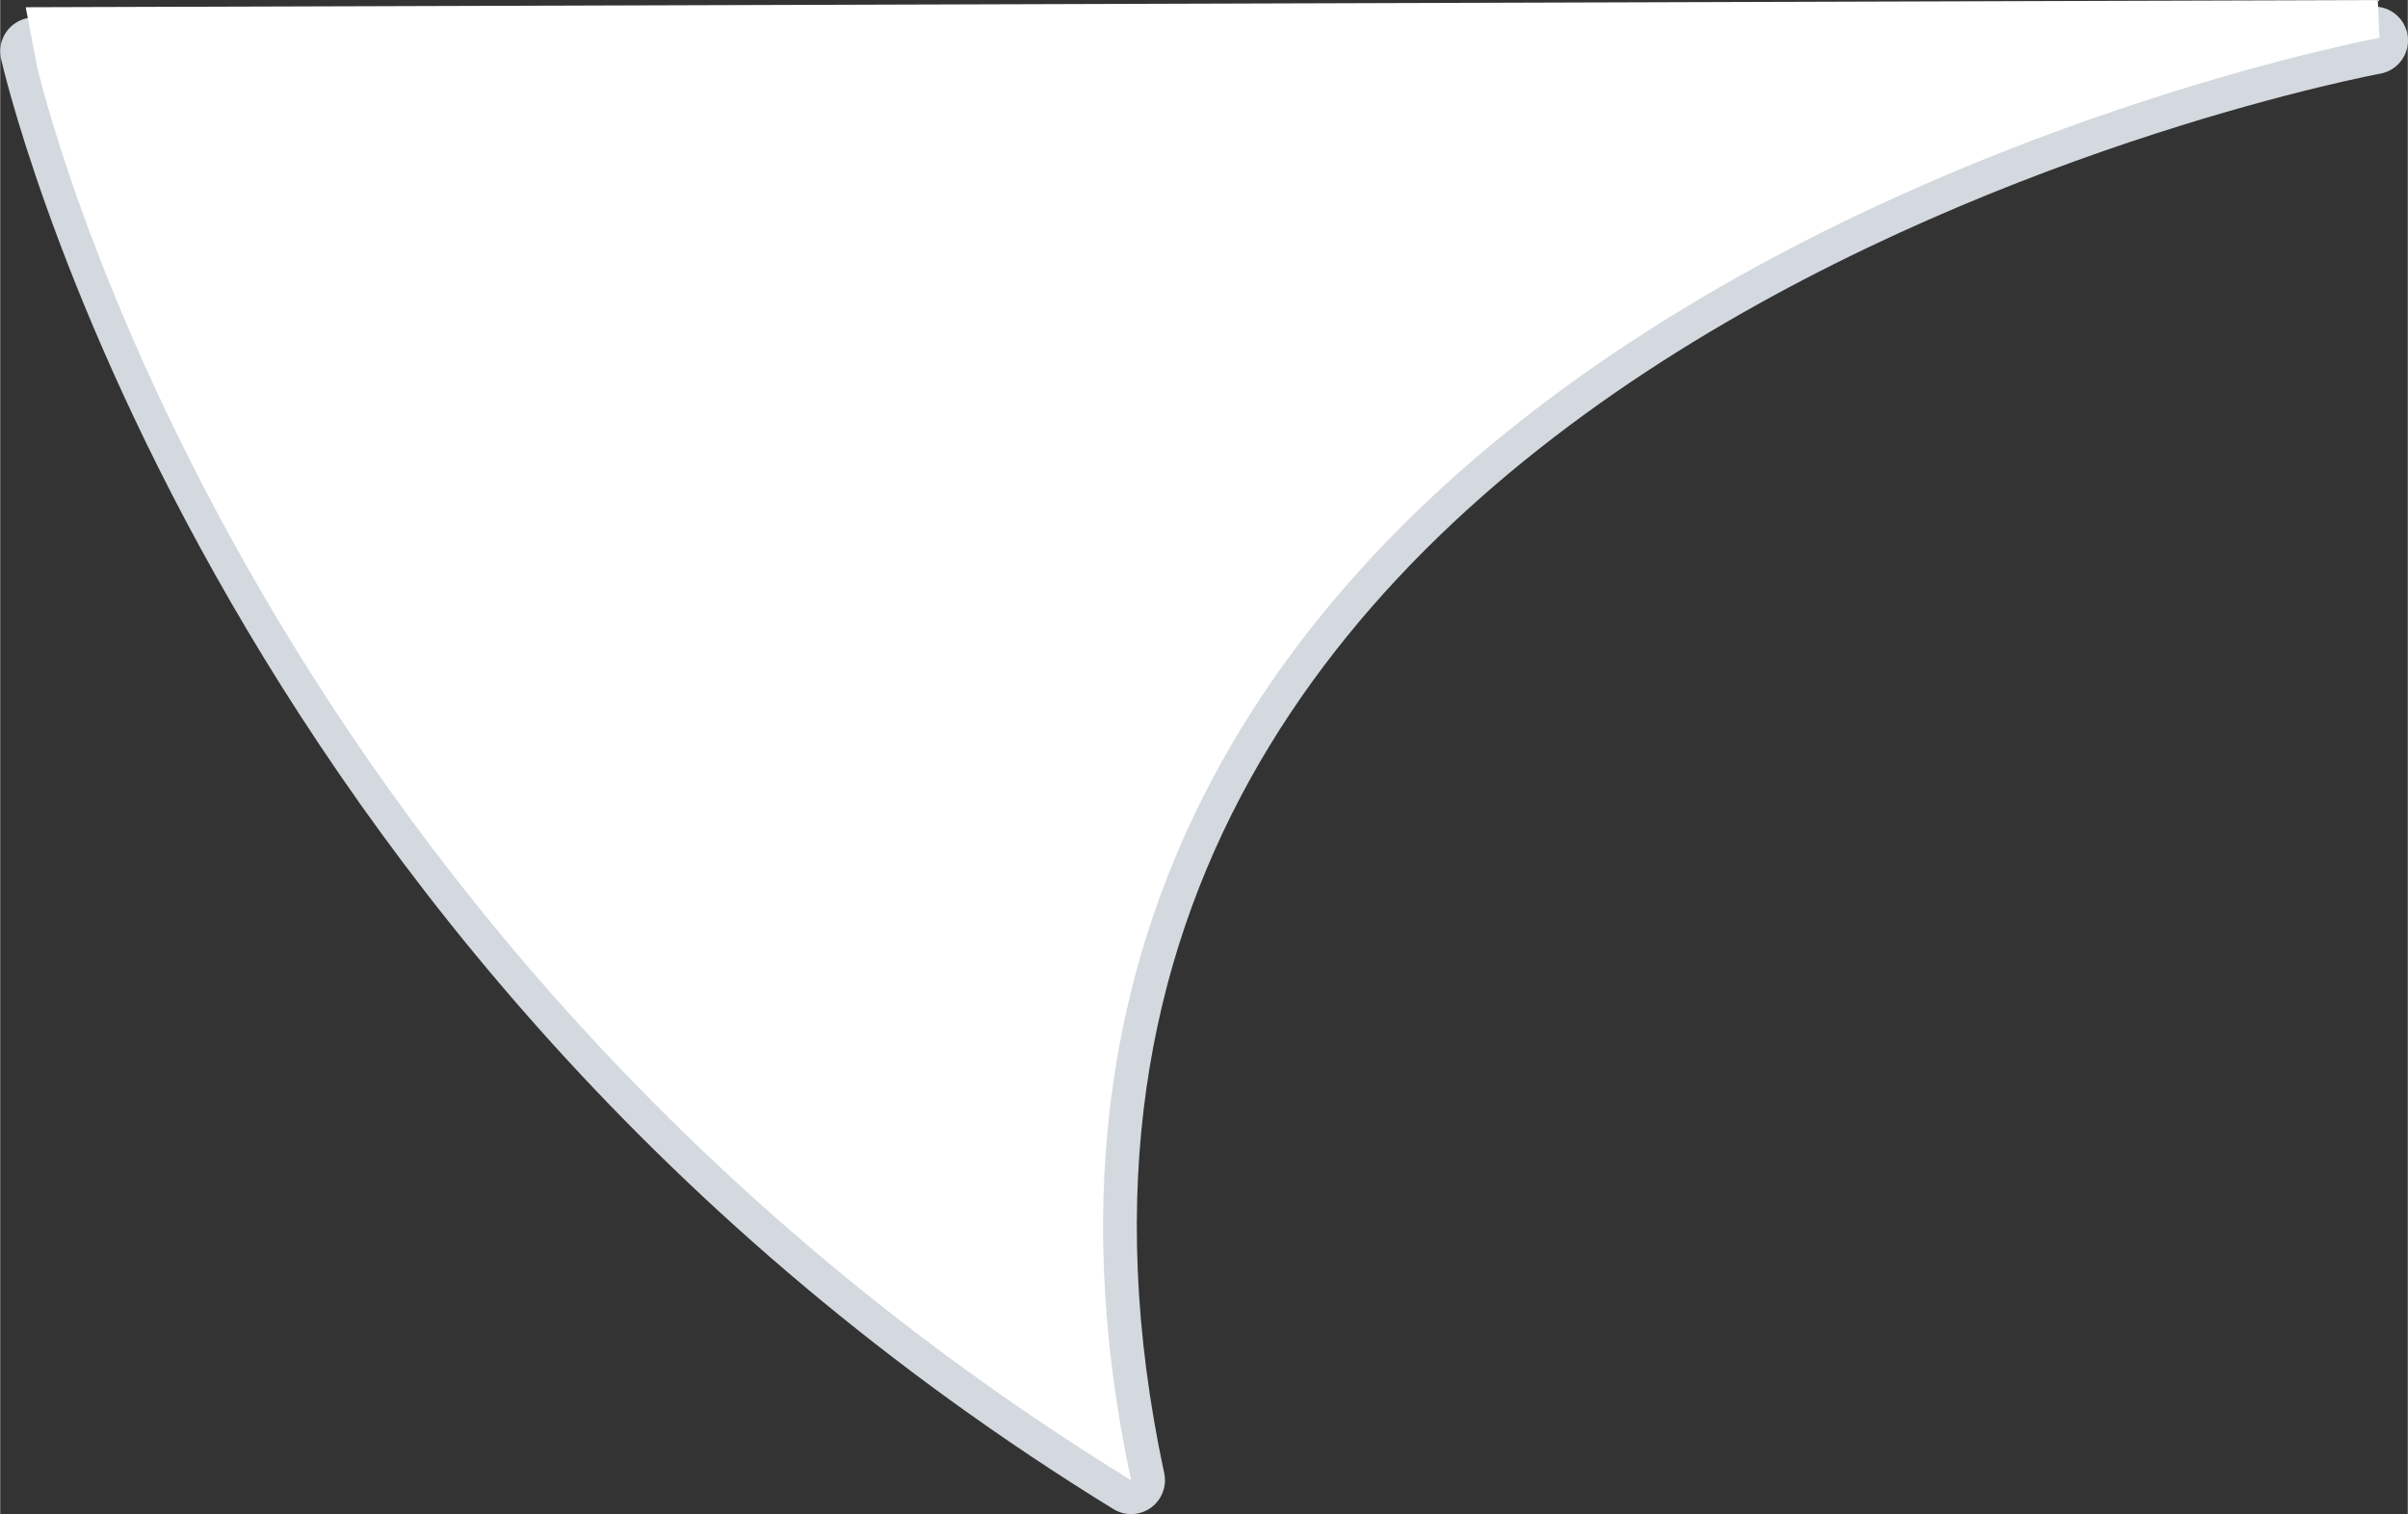
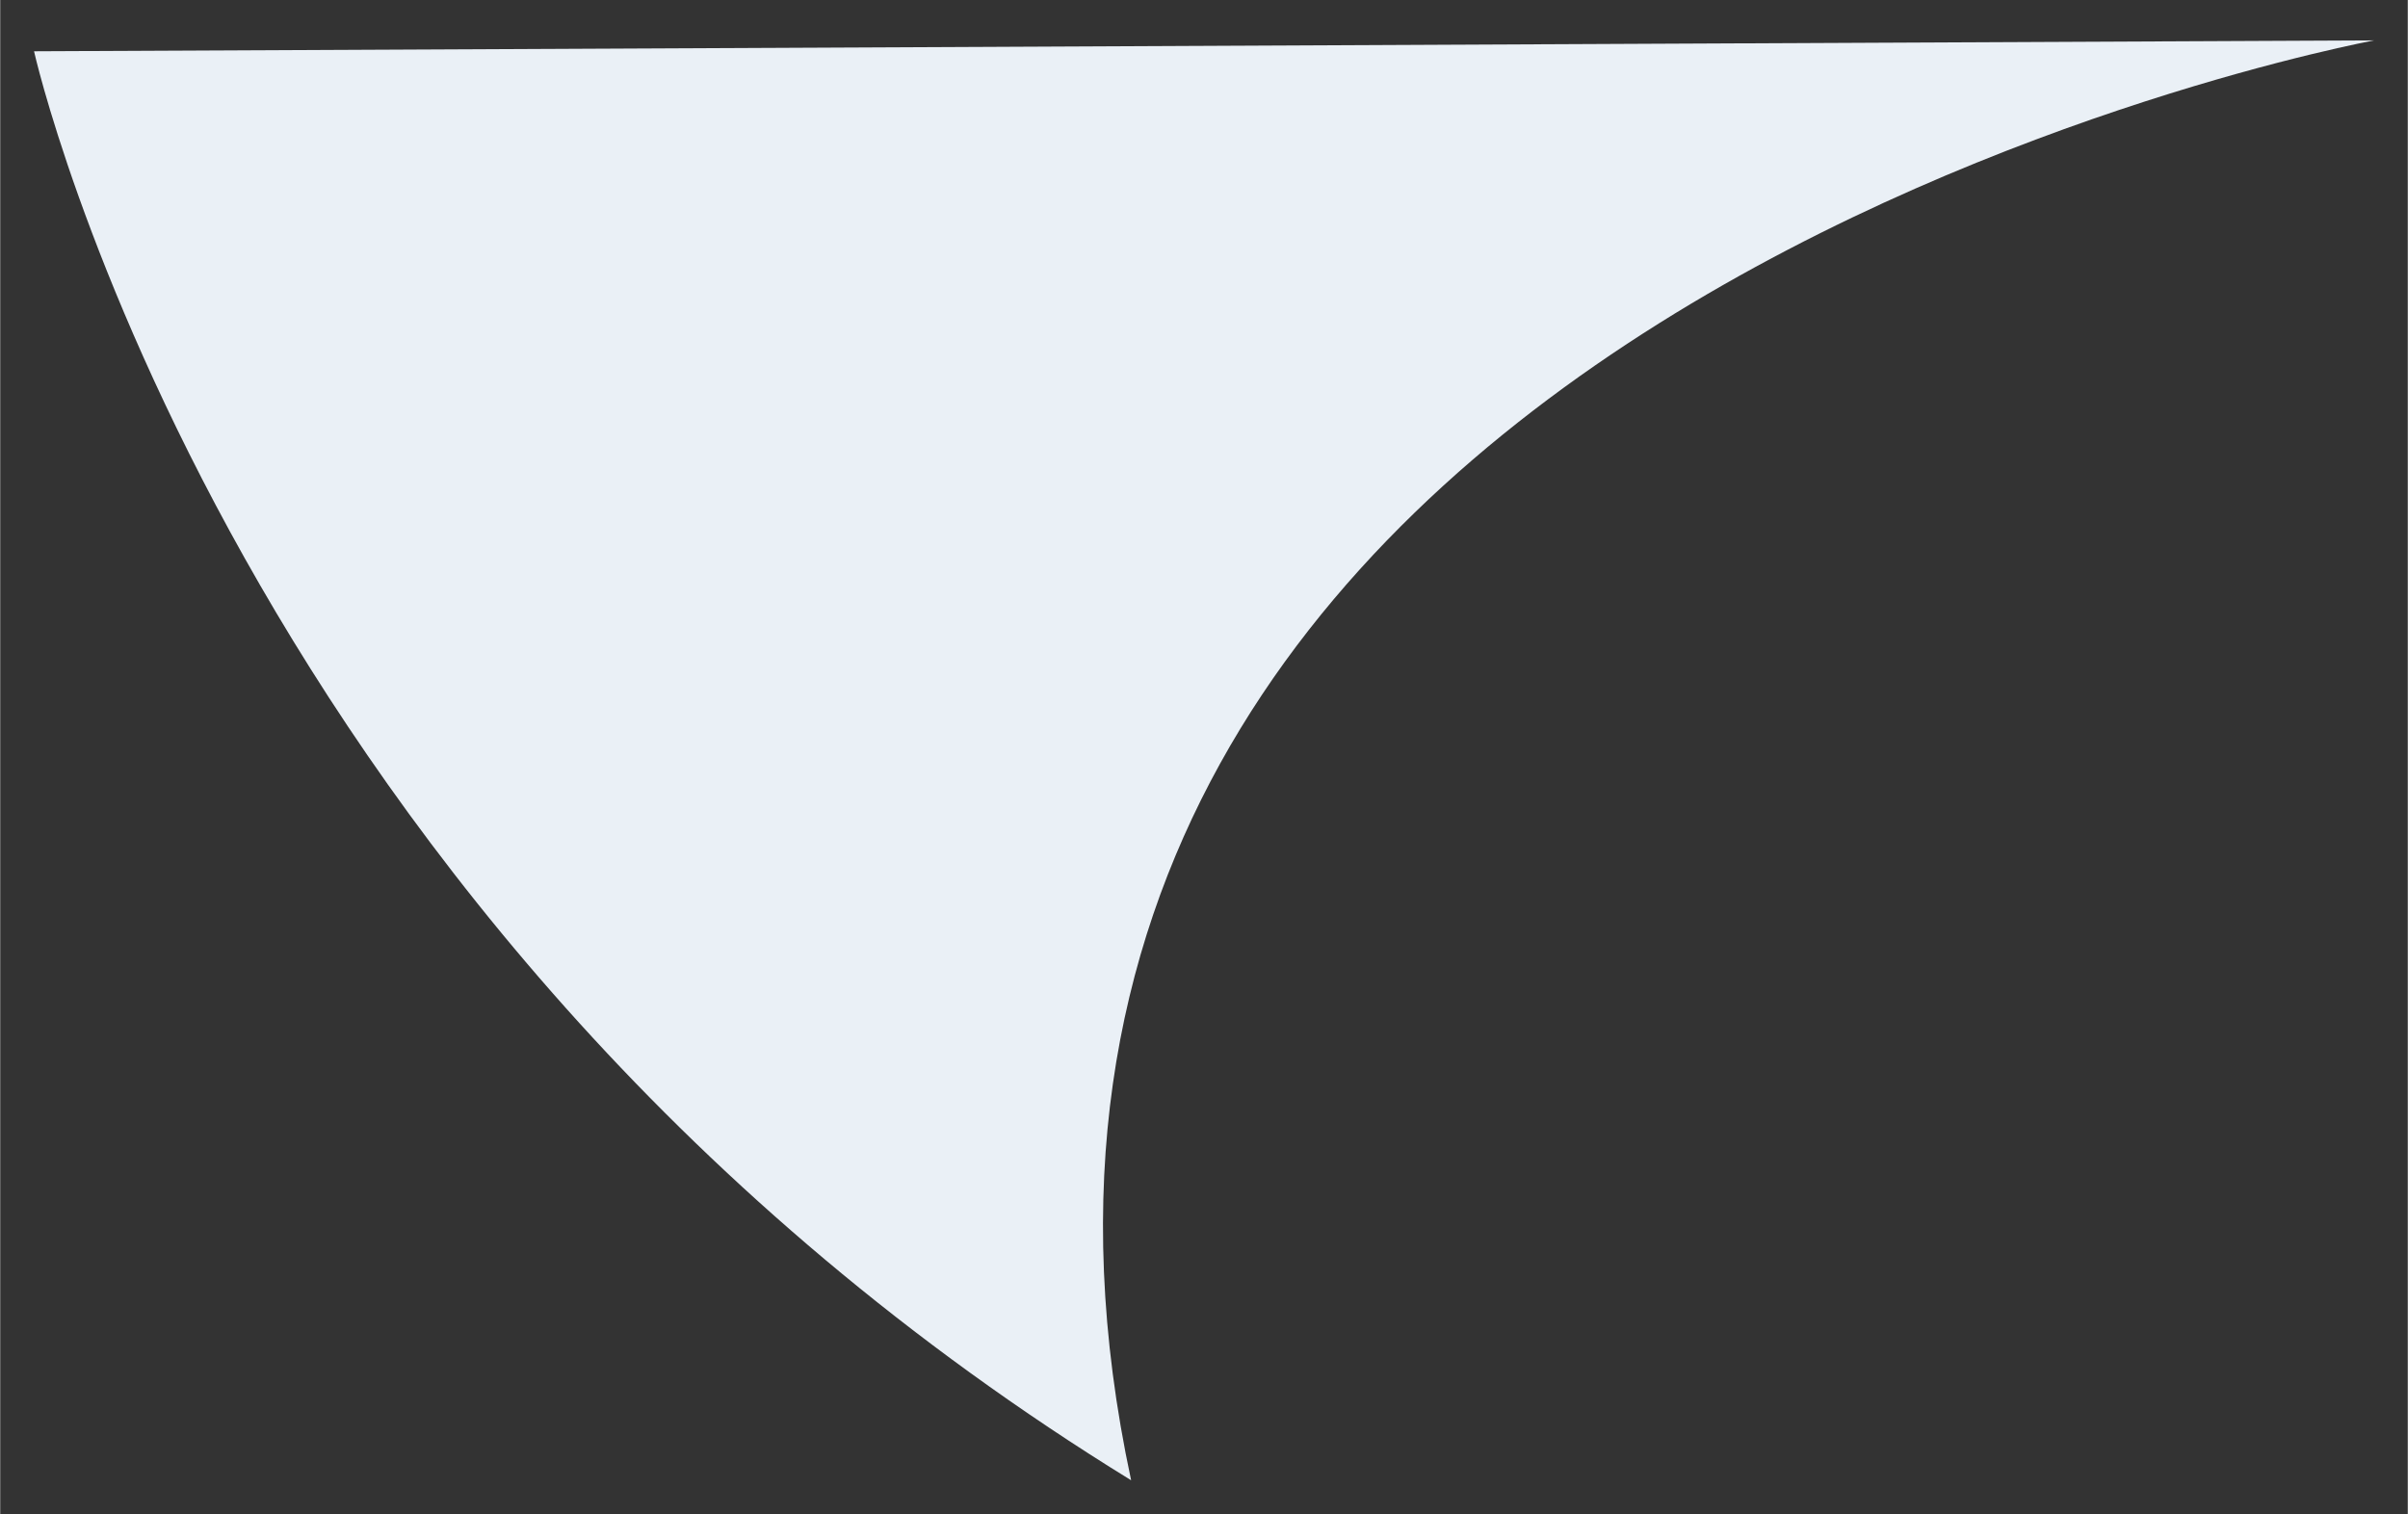
<svg xmlns="http://www.w3.org/2000/svg" version="1.1" baseProfile="full" width="35.583" height="22.378" viewBox="0 0 35.58 22.38" enable-background="new 0 0 35.58 22.38" xml:space="preserve">
  <rect x="0" y="0" width="35.58" height="22.38" fill="#333333" stroke="none" />
  <path fill="#EAF0F6" fill-opacity="1" fill-rule="evenodd" stroke-width="0.32" stroke-linejoin="round" d="M 16.713,21.878C 3.391,13.684 0.5,0.758 0.5,0.758L 35.083,0.597C 35.083,0.597 13.025,4.654 16.713,21.878 Z " />
-   <path fill="#D3D9DE" fill-opacity="1" fill-rule="evenodd" stroke-width="1" stroke-linejoin="round" stroke="#D3D9DE" stroke-opacity="1" d="M 16.713,21.878C 3.391,13.684 0.5,0.758 0.5,0.758L 35.083,0.597C 35.083,0.597 13.025,4.654 16.713,21.878 Z " />
-   <path fill="#FFFFFF" fill-opacity="1" fill-rule="evenodd" stroke-width="1" stroke-linejoin="round" d="M 16.713,21.878C 3.391,13.684 0.541,0.966 0.541,0.966L 0.377,0.107L 35.137,3.05176e-005L 35.161,0.559C 35.161,0.559 13.025,4.654 16.713,21.878 Z " />
</svg>